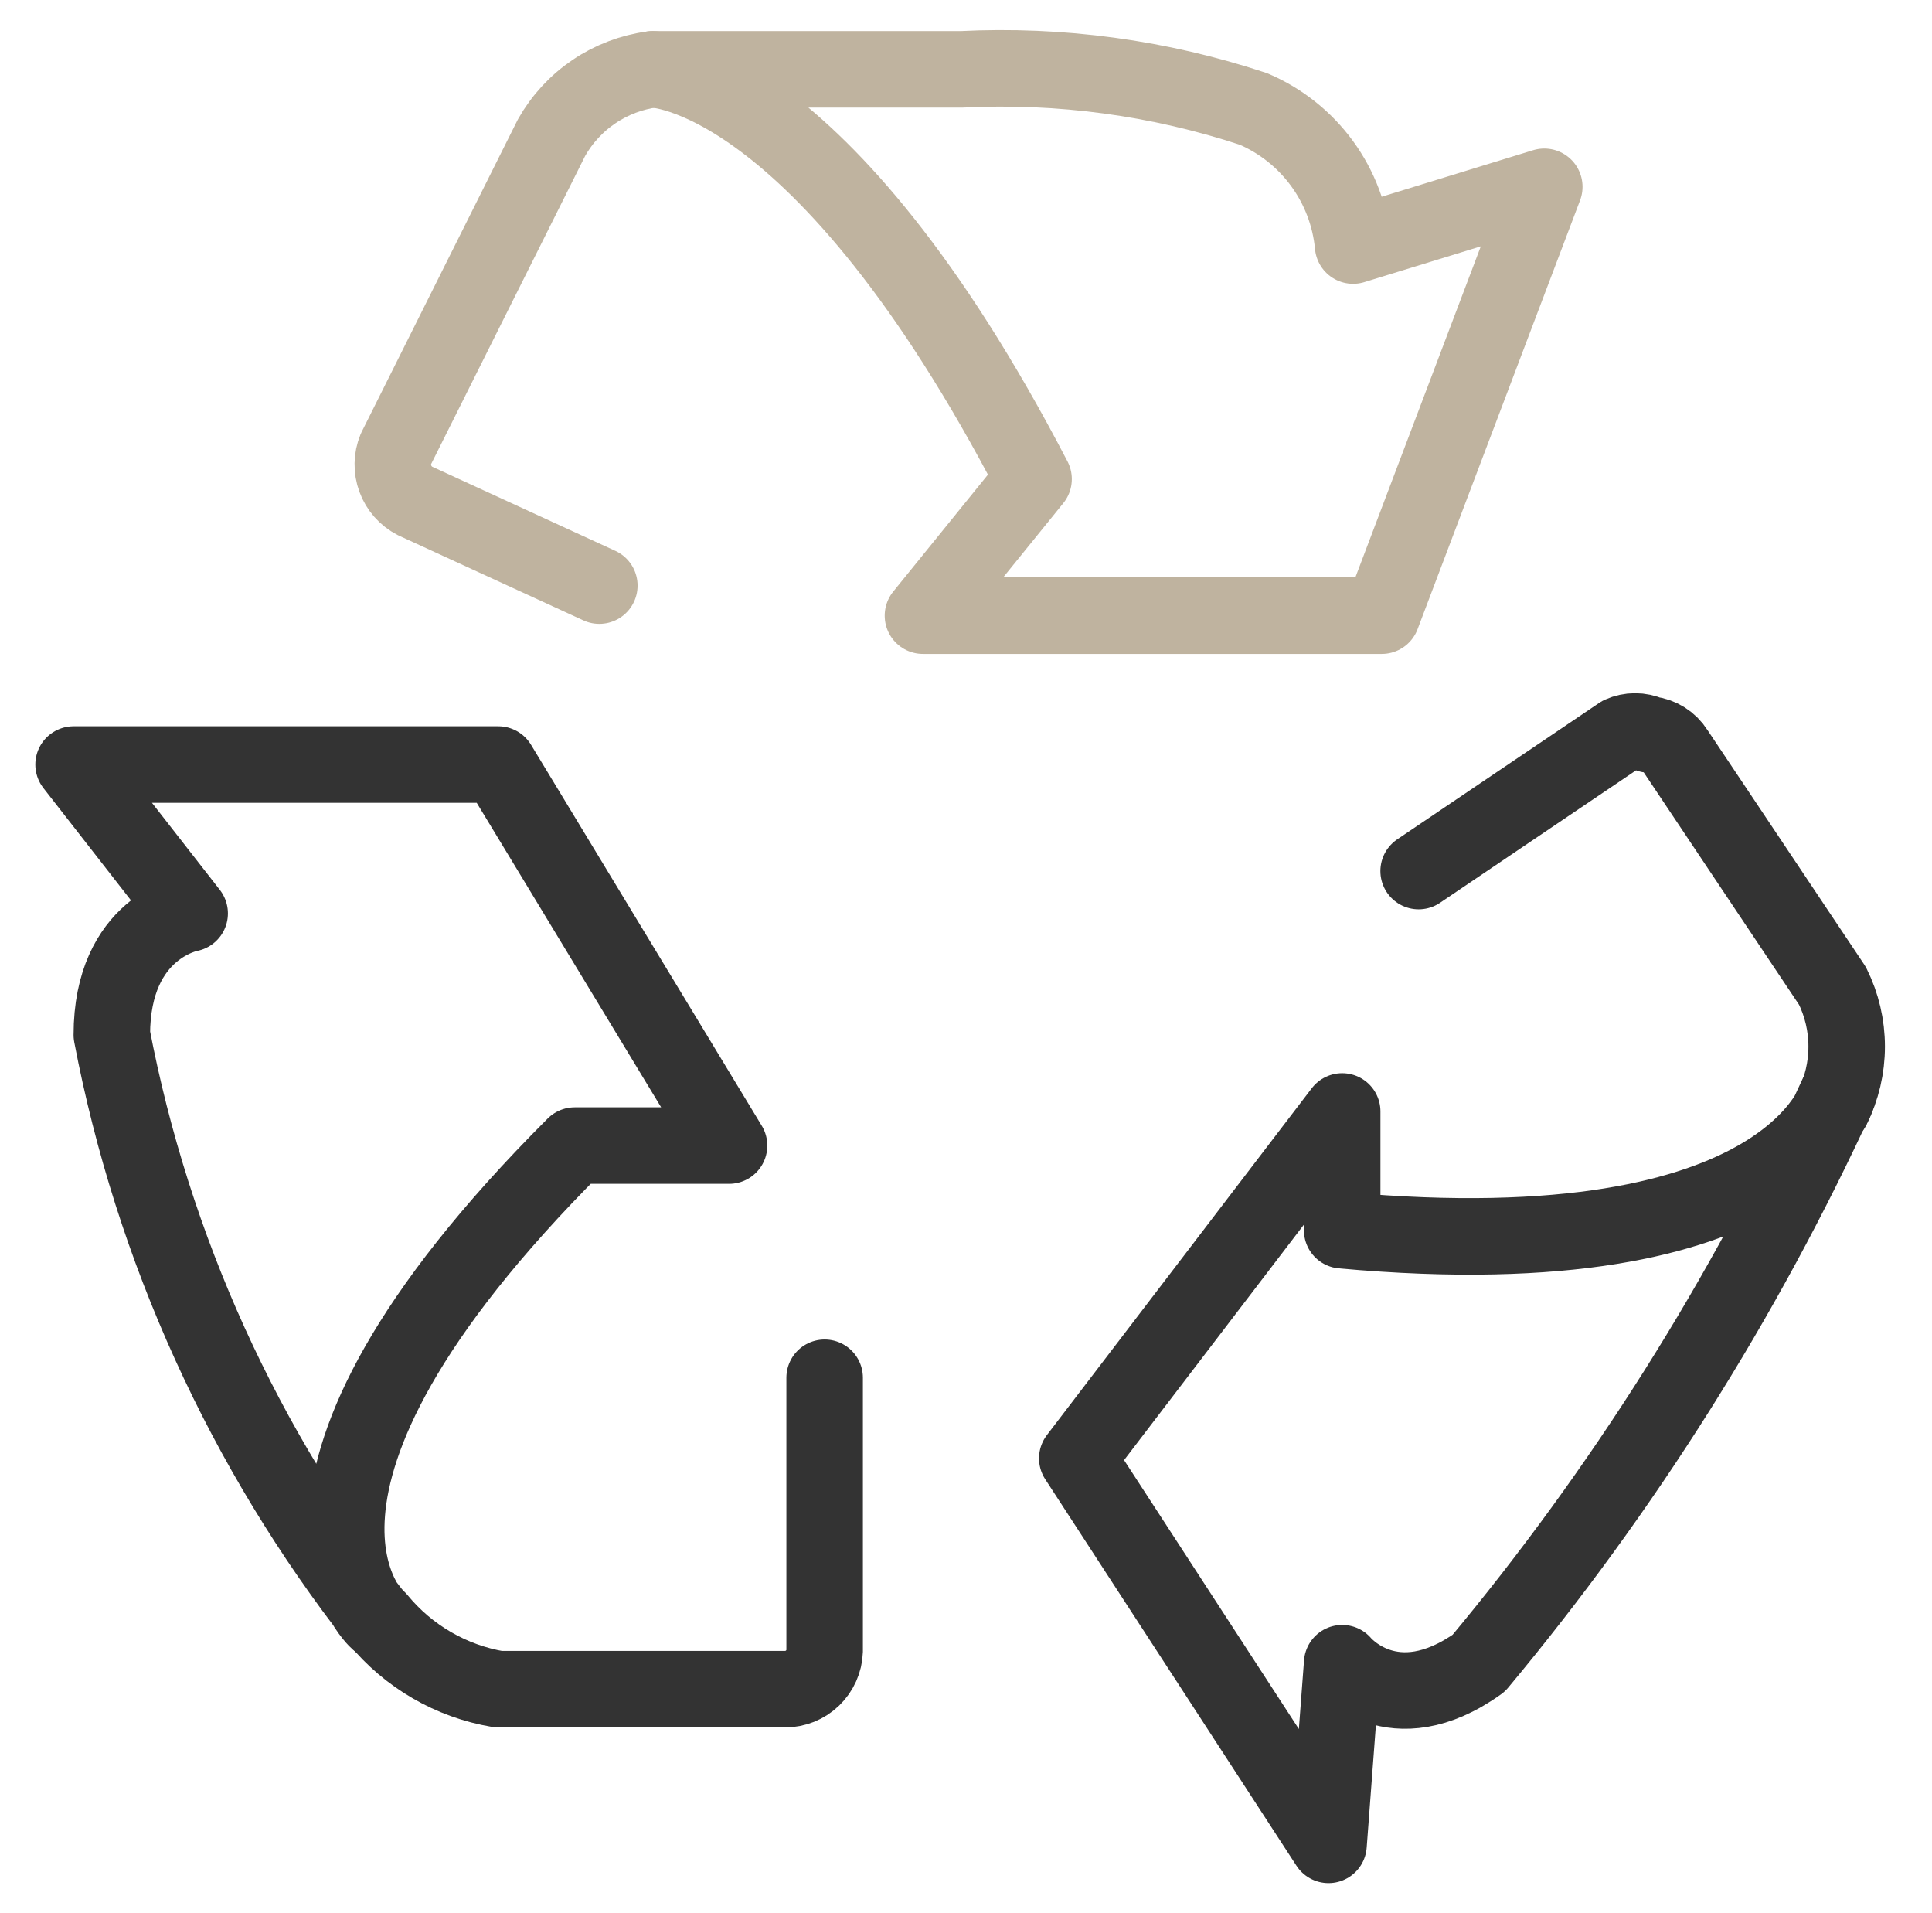
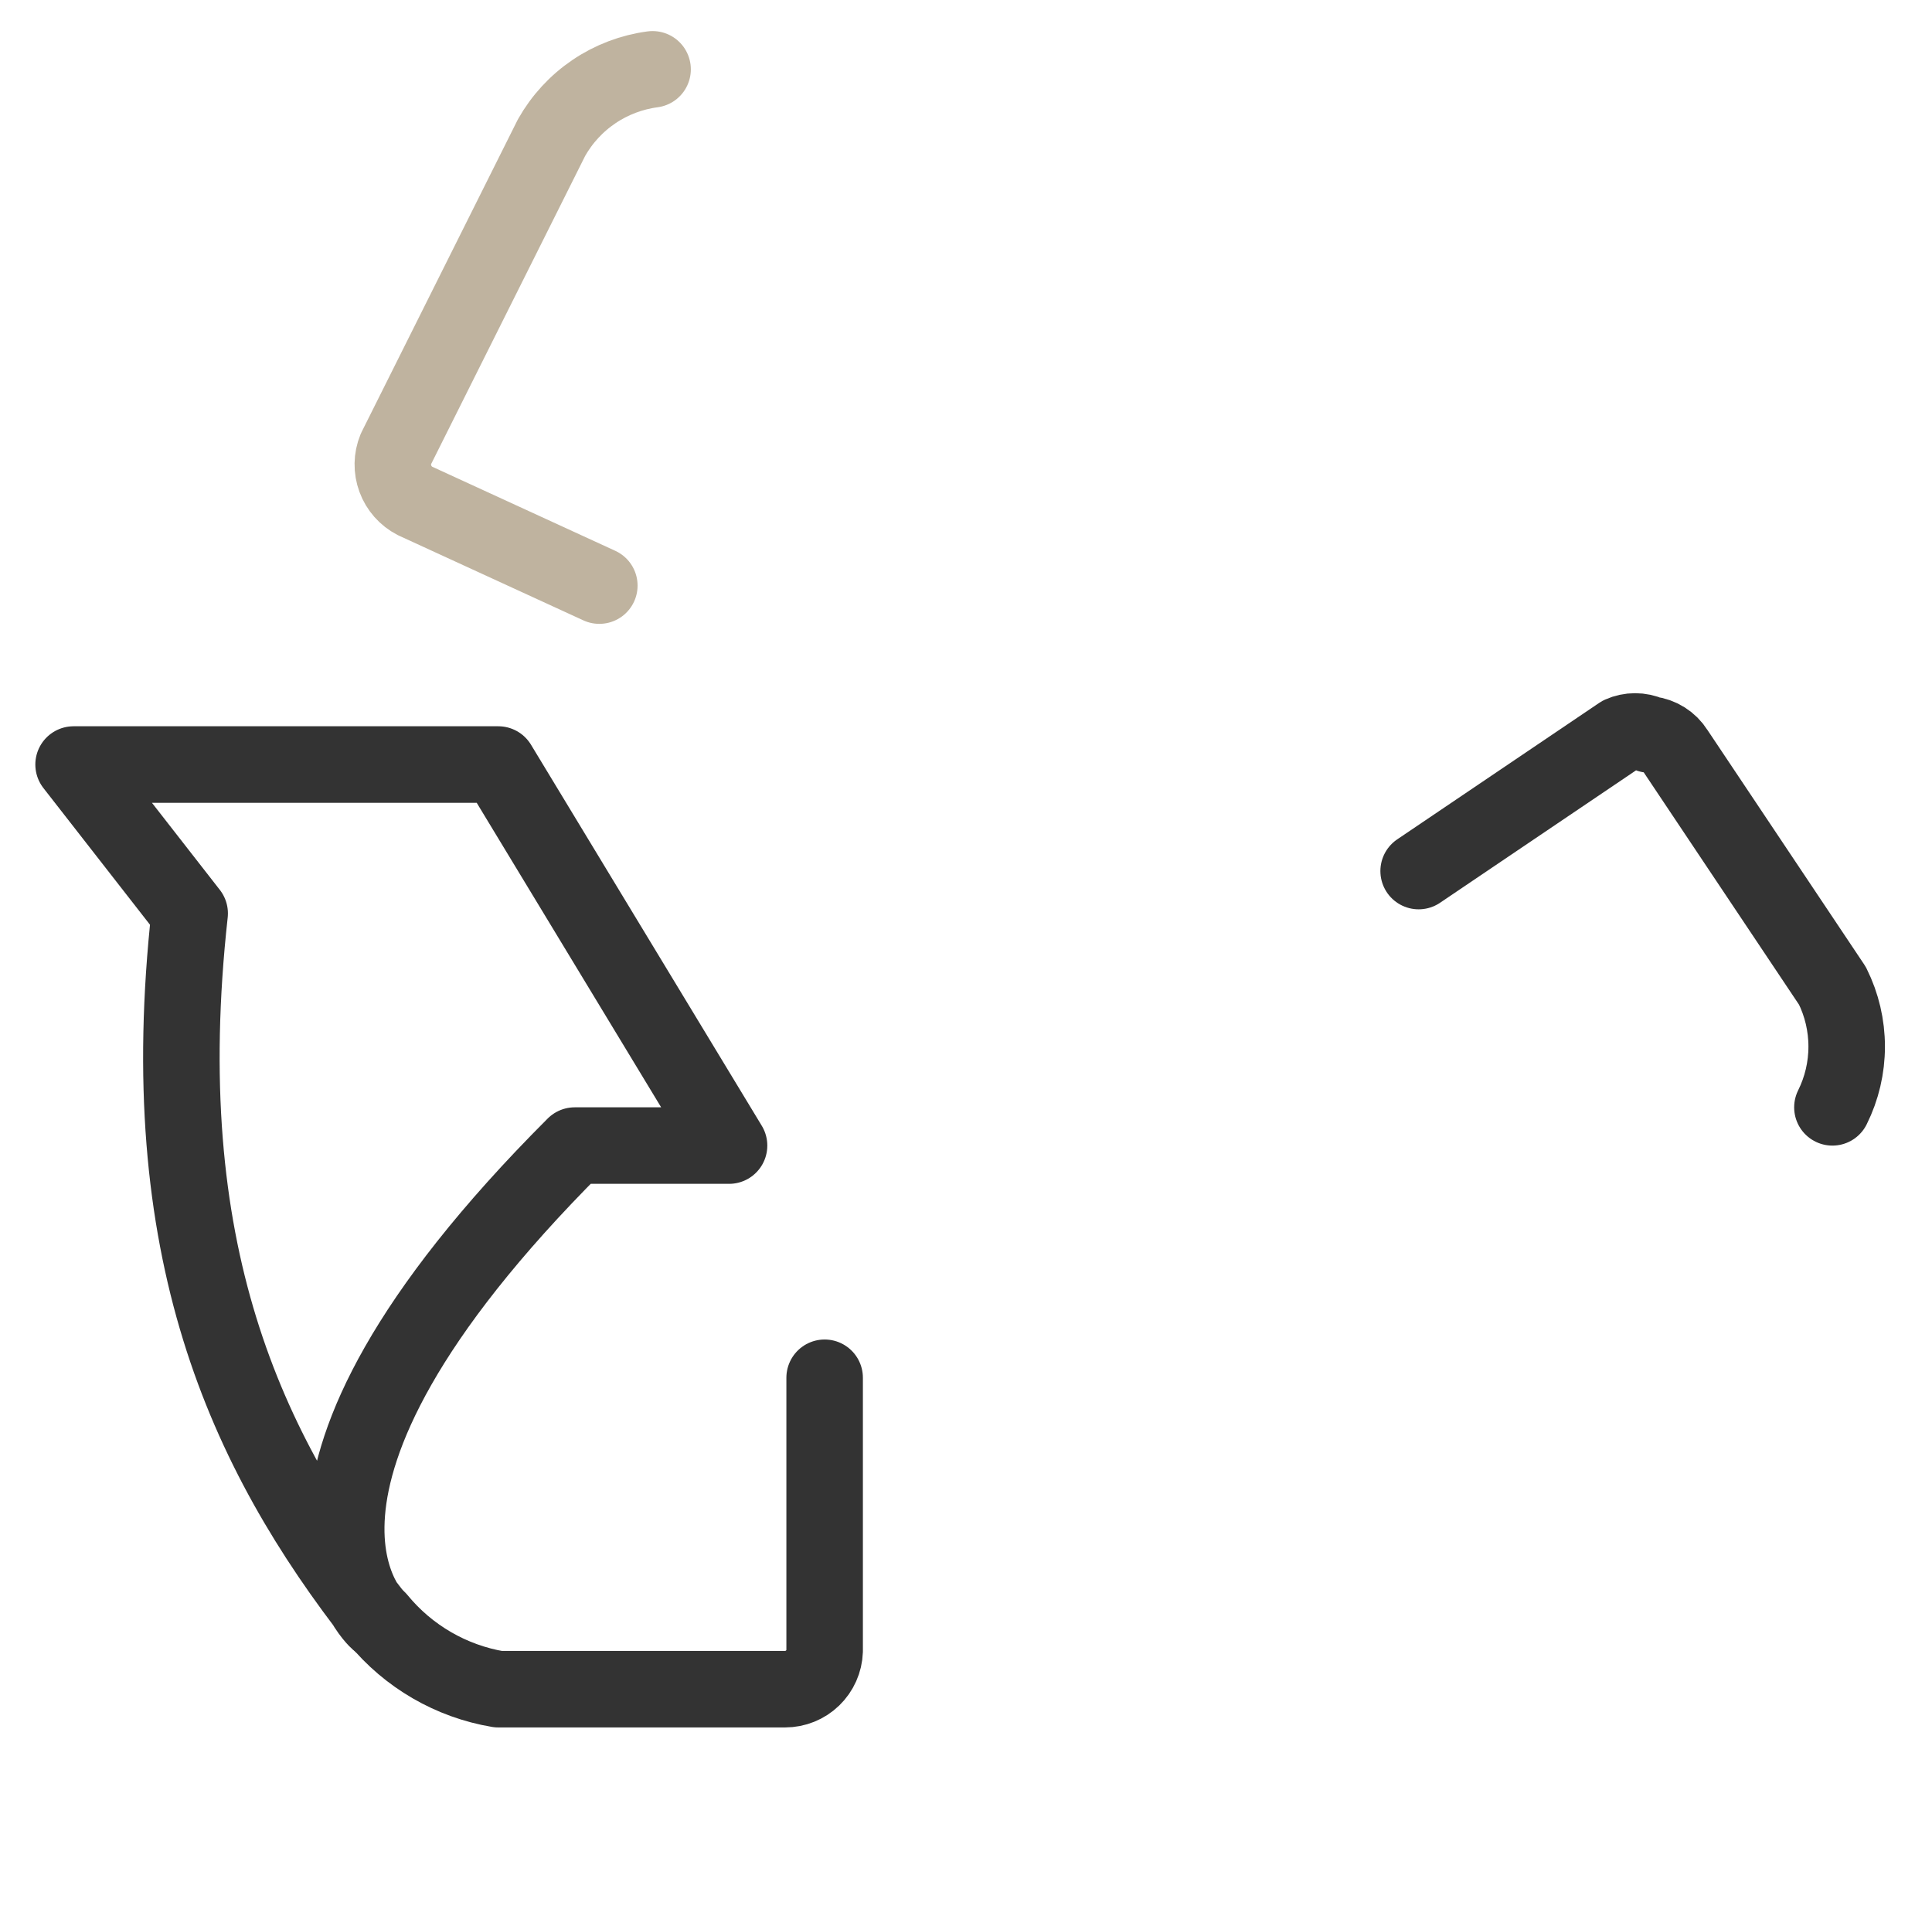
<svg xmlns="http://www.w3.org/2000/svg" width="101" height="100" viewBox="0 0 101 100" fill="none">
  <path d="M43.11 72.014V86.292C43.092 86.829 42.865 87.337 42.479 87.71C42.093 88.083 41.577 88.291 41.04 88.291H26.049C23.584 87.876 21.352 86.582 19.766 84.65" stroke="#333333" stroke-width="4" stroke-linecap="round" stroke-linejoin="round" />
-   <path d="M19.766 84.721C19.766 84.721 11.985 77.939 30.046 59.878H38.113L26.048 39.961H3.847L9.915 47.742C9.915 47.742 5.846 48.456 5.846 54.096C7.98 65.267 12.753 75.767 19.766 84.721Z" stroke="#333333" stroke-width="4" stroke-linecap="round" stroke-linejoin="round" />
+   <path d="M19.766 84.721C19.766 84.721 11.985 77.939 30.046 59.878H38.113L26.048 39.961H3.847L9.915 47.742C7.98 65.267 12.753 75.767 19.766 84.721Z" stroke="#333333" stroke-width="4" stroke-linecap="round" stroke-linejoin="round" />
  <path d="M74.163 45.529L84.729 38.391C84.965 38.286 85.221 38.232 85.478 38.232C85.737 38.232 85.992 38.286 86.228 38.391C86.504 38.423 86.769 38.517 87.003 38.665C87.238 38.813 87.437 39.012 87.585 39.247L95.794 51.526C96.285 52.513 96.54 53.6 96.54 54.703C96.54 55.805 96.285 56.892 95.794 57.879" stroke="#333333" stroke-width="4" stroke-linecap="round" stroke-linejoin="round" />
-   <path d="M96.08 57.166C96.08 57.166 93.796 66.446 70.166 64.304V58.094L56.317 76.226L69.452 96.429L70.166 86.934C70.166 86.934 72.808 90.147 77.305 86.934C84.848 77.882 91.16 67.872 96.08 57.166Z" stroke="#333333" stroke-width="4" stroke-linecap="round" stroke-linejoin="round" />
  <path d="M31.331 30.608L21.694 26.182C21.219 25.937 20.852 25.522 20.668 25.02C20.483 24.518 20.492 23.965 20.695 23.47L28.833 7.193C29.377 6.23 30.137 5.405 31.054 4.786C31.97 4.167 33.019 3.769 34.115 3.624" stroke="#BFB39F" stroke-width="4" stroke-linecap="round" stroke-linejoin="round" />
-   <path d="M34.115 3.625C34.115 3.625 42.896 3.625 54.032 25.041L48.25 32.18H72.236L80.731 9.764L70.737 12.834C70.592 11.285 70.031 9.804 69.113 8.547C68.196 7.291 66.957 6.305 65.526 5.695C60.605 4.066 55.425 3.364 50.249 3.625H34.115Z" stroke="#BFB39F" stroke-width="4" stroke-linecap="round" stroke-linejoin="round" />
</svg>